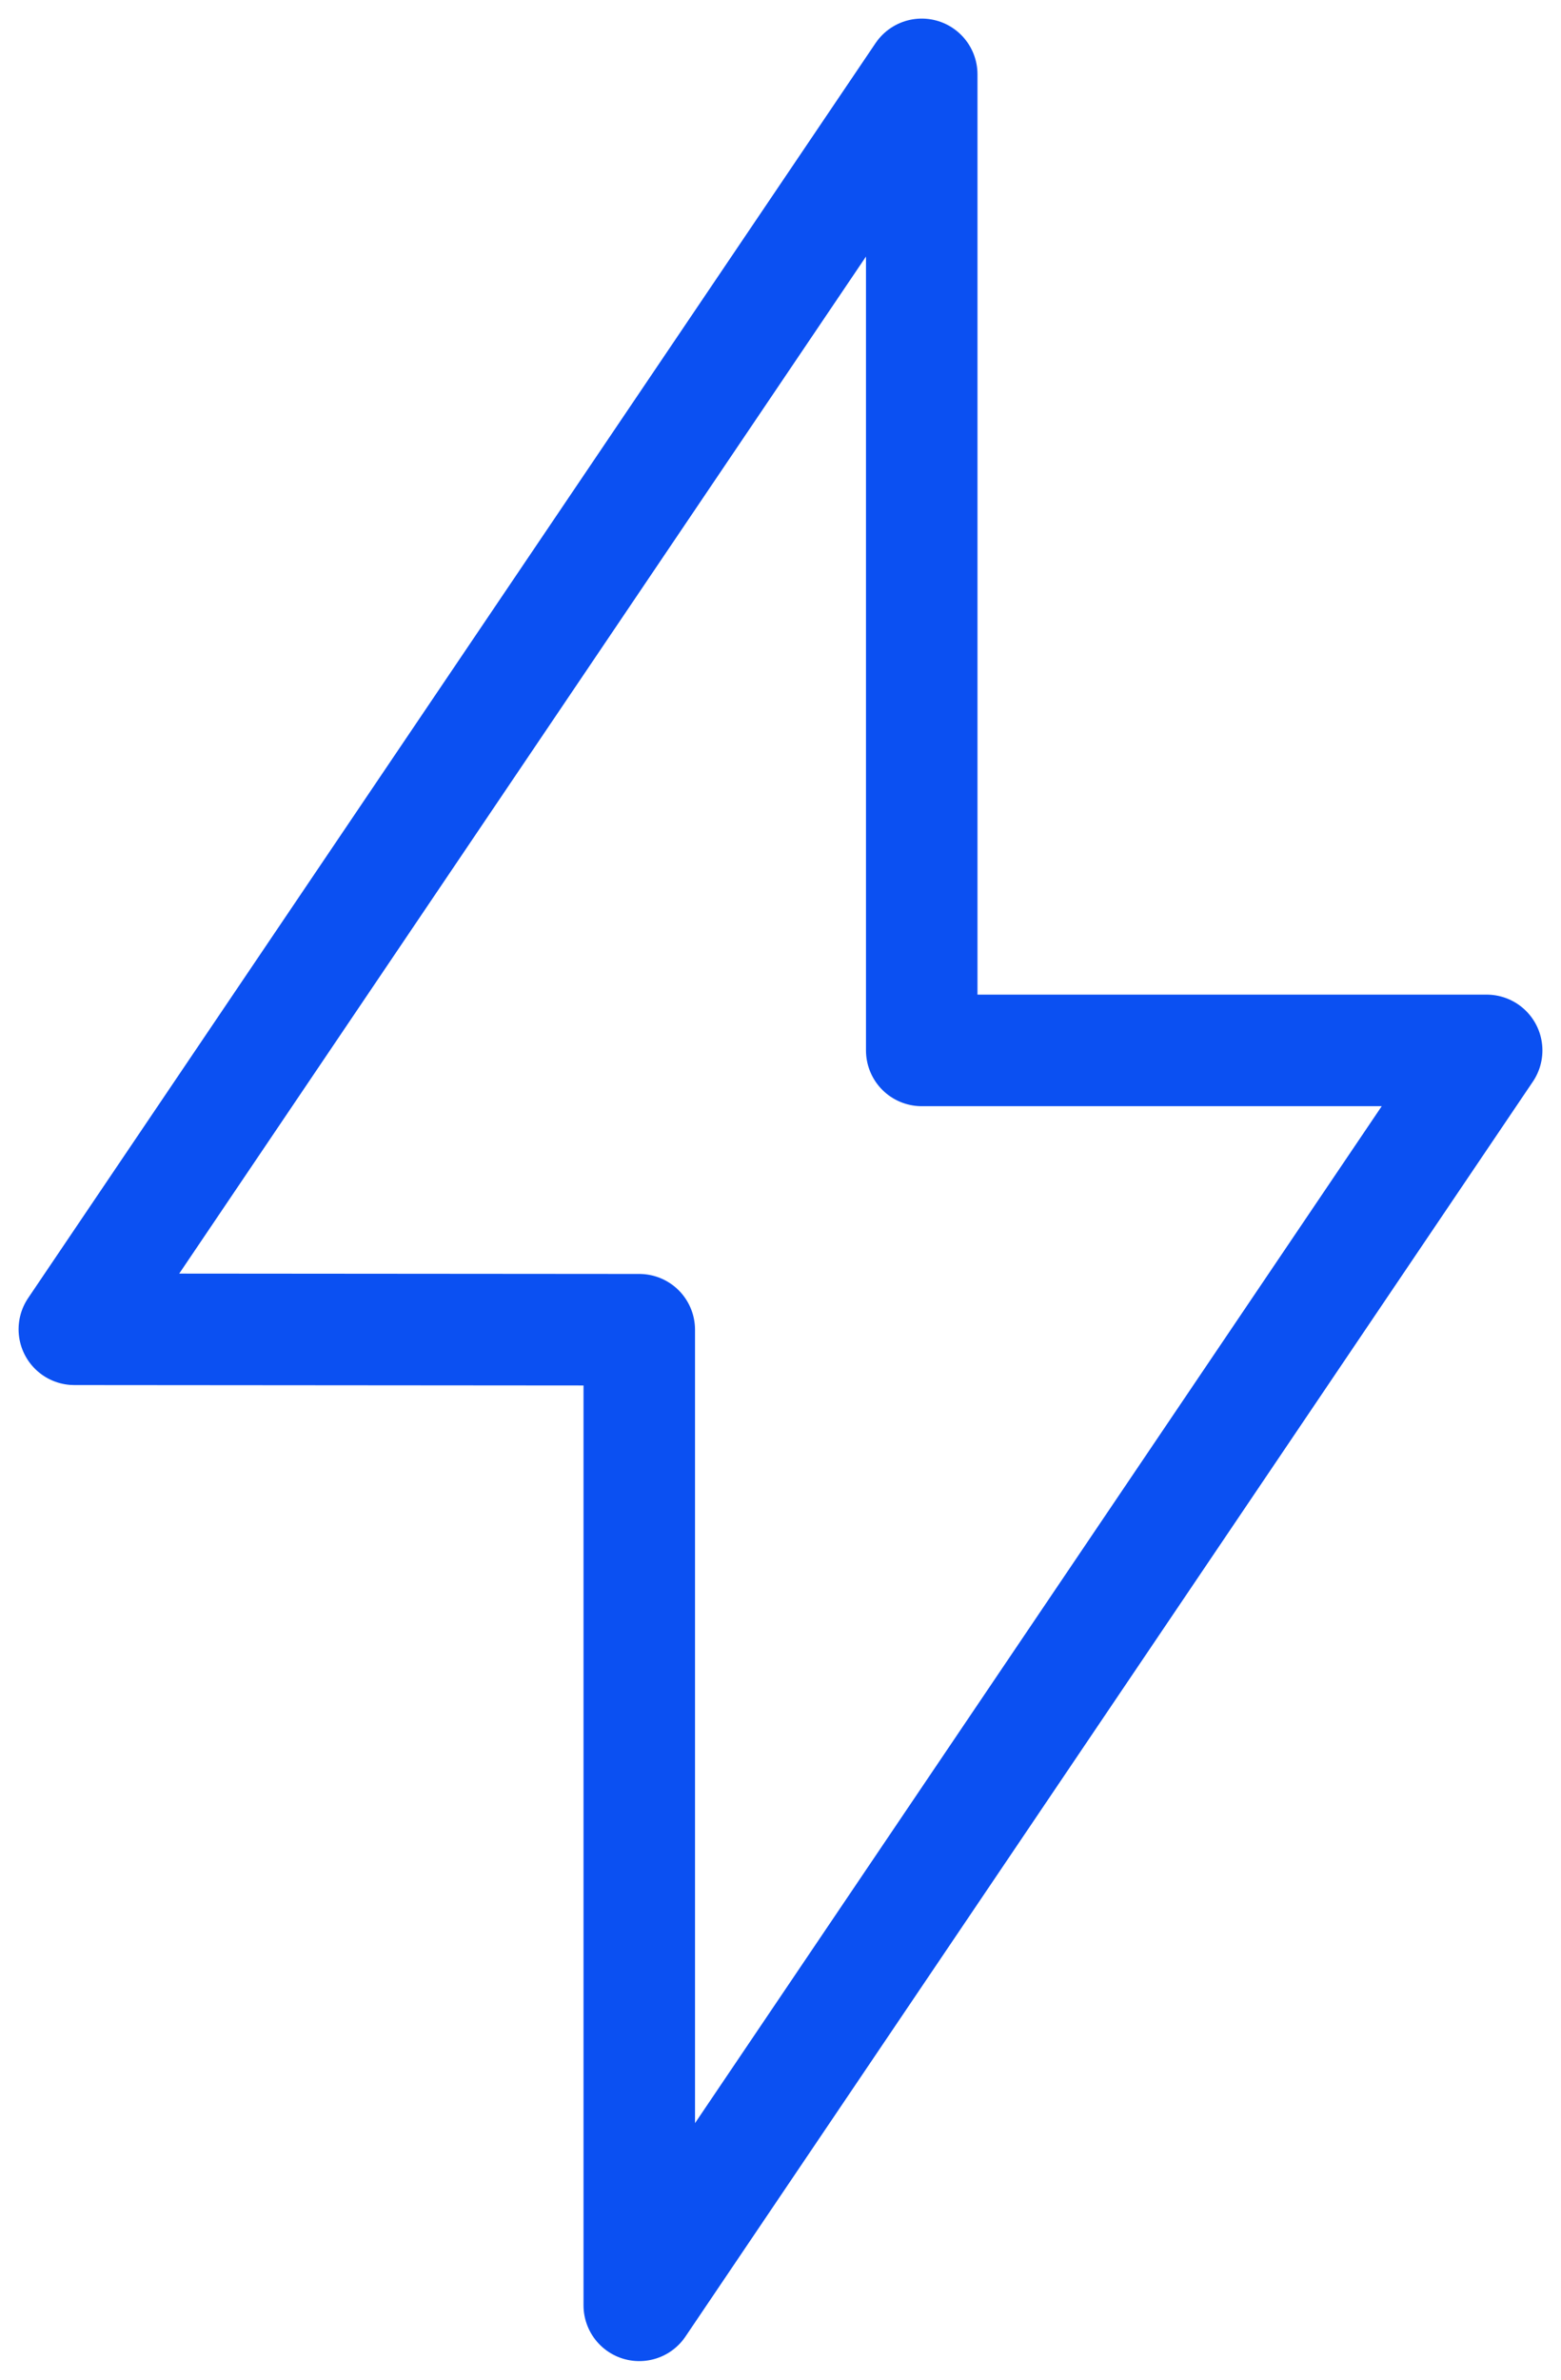
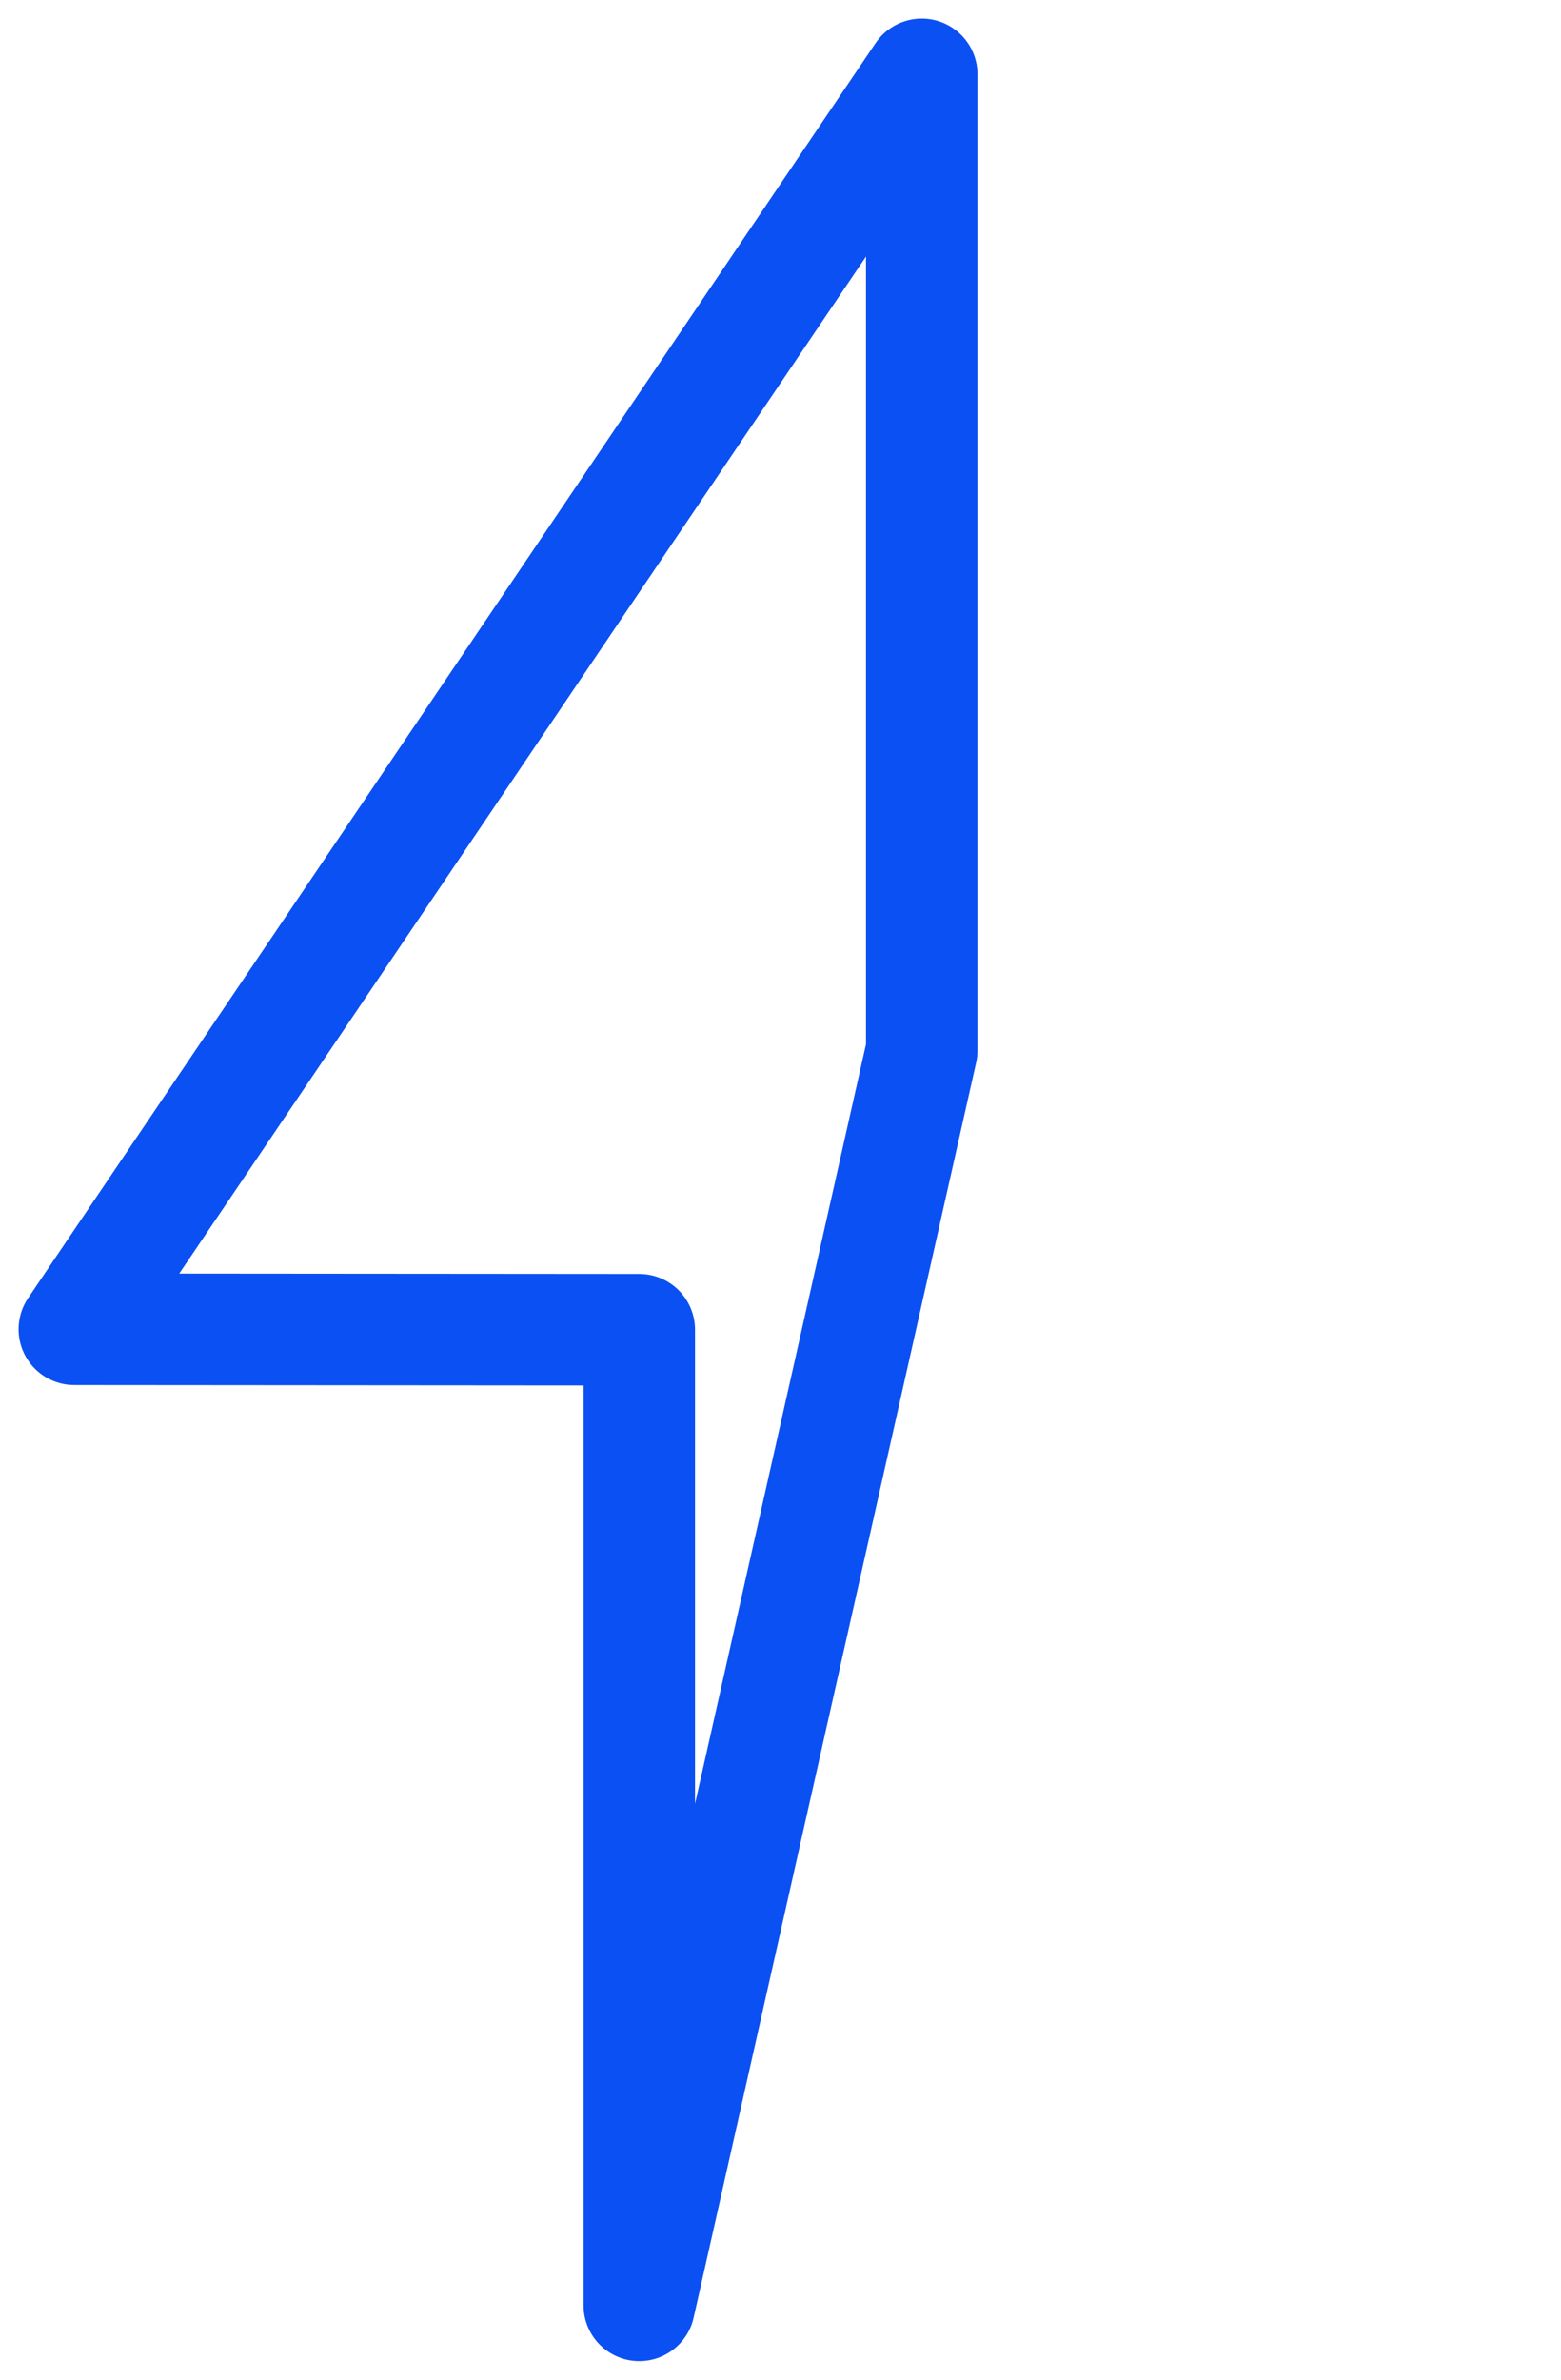
<svg xmlns="http://www.w3.org/2000/svg" width="21" height="32" viewBox="0 0 21 32" fill="none">
-   <path d="M12.4 14.125H20L8.6 31V17.881L1 17.875L12.4 1V14.125Z" stroke="#0B50F2" stroke-width="1.5" stroke-linecap="round" stroke-linejoin="round" />
+   <path d="M12.4 14.125L8.6 31V17.881L1 17.875L12.4 1V14.125Z" stroke="#0B50F2" stroke-width="1.5" stroke-linecap="round" stroke-linejoin="round" />
</svg>